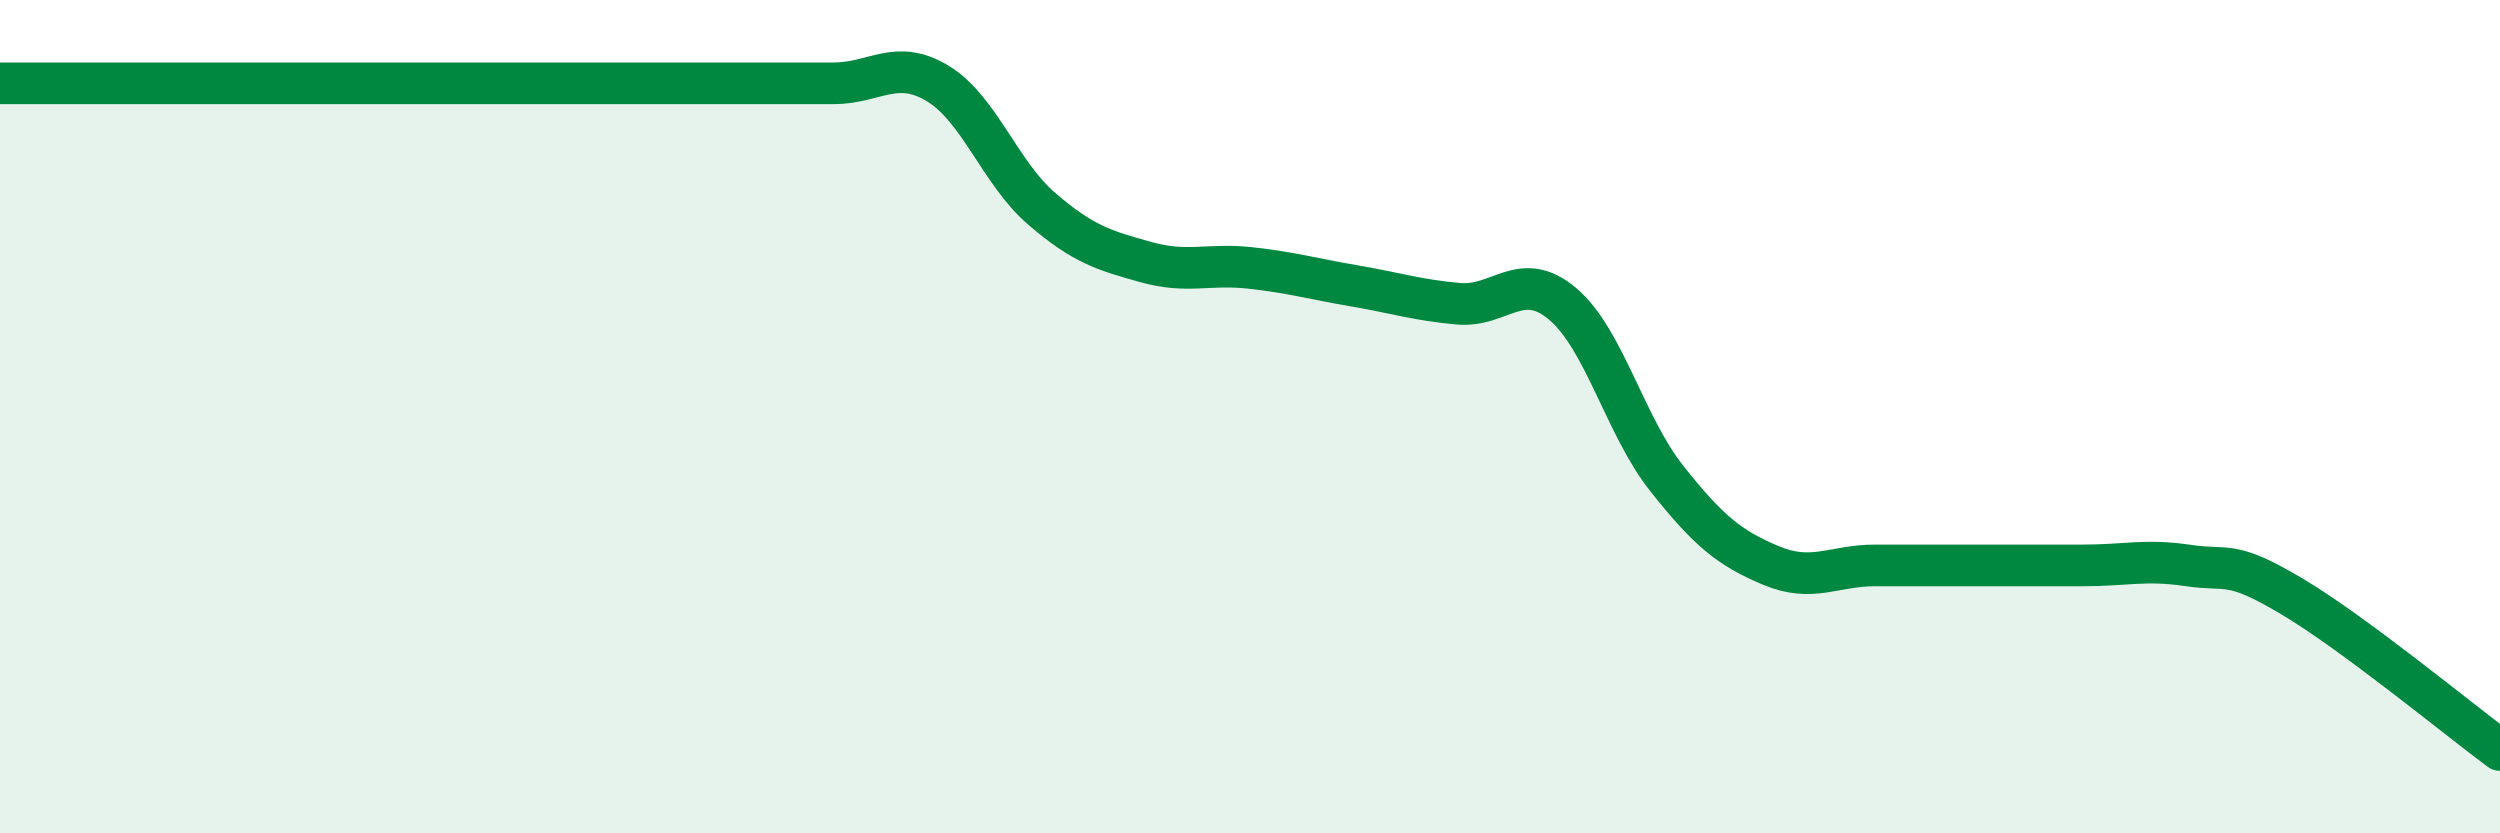
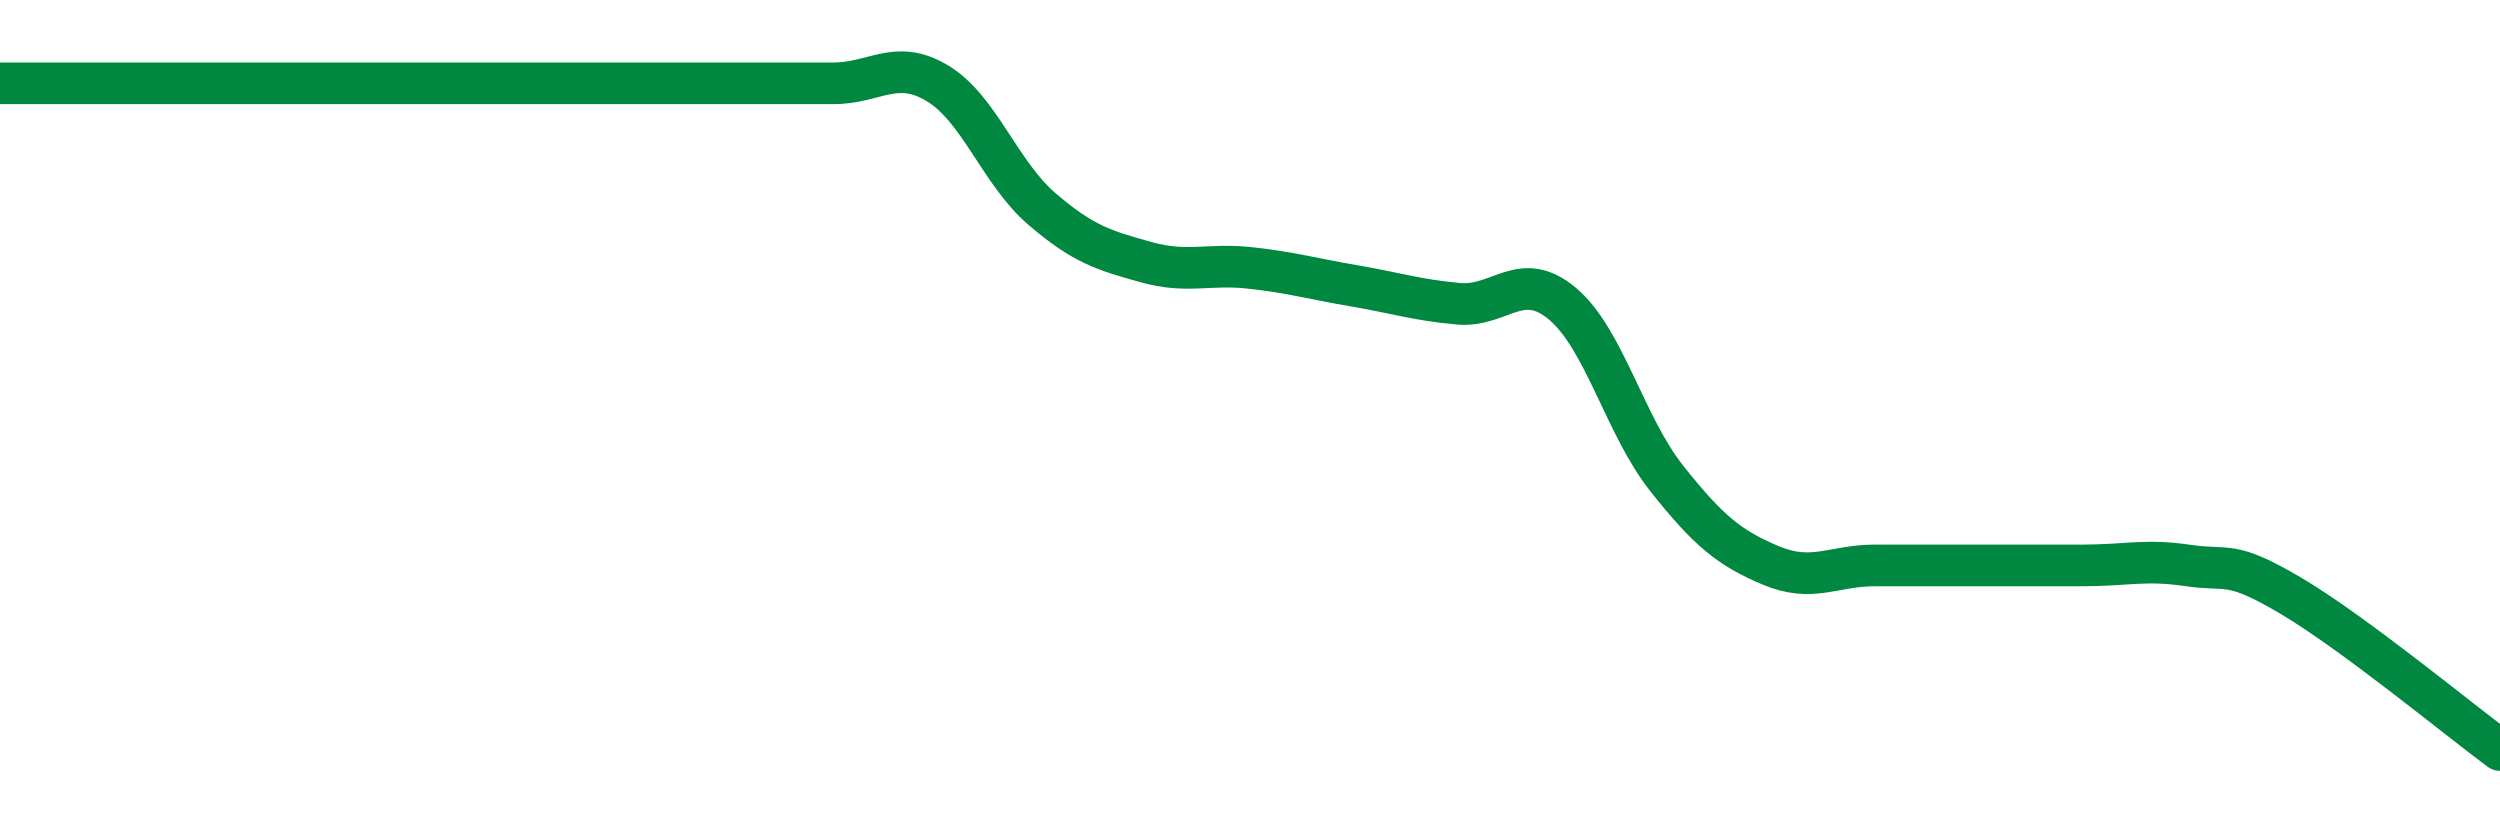
<svg xmlns="http://www.w3.org/2000/svg" width="60" height="20" viewBox="0 0 60 20">
-   <path d="M 0,2 C 0.5,2 1.5,2 2.5,2 C 3.5,2 4,2 5,2 C 6,2 6.5,2 7.5,2 C 8.5,2 9,2 10,2 C 11,2 11.5,2 12.5,2 C 13.5,2 14,2 15,2 C 16,2 16.5,2 17.5,2 C 18.5,2 19,2 20,2 C 21,2 21.5,1.4 22.5,2 C 23.5,2.6 24,4.15 25,5.01 C 26,5.87 26.5,6.01 27.5,6.29 C 28.5,6.57 29,6.32 30,6.43 C 31,6.54 31.5,6.69 32.5,6.86 C 33.5,7.03 34,7.2 35,7.29 C 36,7.38 36.5,6.45 37.5,7.29 C 38.5,8.13 39,10.22 40,11.48 C 41,12.74 41.5,13.15 42.5,13.57 C 43.5,13.99 44,13.57 45,13.57 C 46,13.57 46.5,13.57 47.5,13.57 C 48.5,13.57 49,13.57 50,13.57 C 51,13.57 51.5,13.42 52.5,13.57 C 53.5,13.72 53.5,13.42 55,14.31 C 56.5,15.2 59,17.26 60,18L60 20L0 20Z" fill="#008740" opacity="0.1" stroke-linecap="round" stroke-linejoin="round" />
  <path d="M 0,2 C 0.5,2 1.5,2 2.5,2 C 3.5,2 4,2 5,2 C 6,2 6.5,2 7.5,2 C 8.5,2 9,2 10,2 C 11,2 11.5,2 12.5,2 C 13.5,2 14,2 15,2 C 16,2 16.5,2 17.5,2 C 18.5,2 19,2 20,2 C 21,2 21.5,1.4 22.5,2 C 23.5,2.6 24,4.15 25,5.01 C 26,5.87 26.5,6.01 27.5,6.29 C 28.5,6.57 29,6.32 30,6.43 C 31,6.54 31.5,6.69 32.5,6.86 C 33.5,7.03 34,7.2 35,7.29 C 36,7.38 36.5,6.45 37.5,7.29 C 38.5,8.13 39,10.22 40,11.48 C 41,12.74 41.5,13.15 42.5,13.57 C 43.5,13.99 44,13.57 45,13.57 C 46,13.57 46.5,13.57 47.5,13.57 C 48.5,13.57 49,13.57 50,13.57 C 51,13.57 51.5,13.42 52.5,13.57 C 53.5,13.72 53.5,13.42 55,14.31 C 56.5,15.2 59,17.26 60,18" stroke="#008740" stroke-width="1" fill="none" stroke-linecap="round" stroke-linejoin="round" />
</svg>